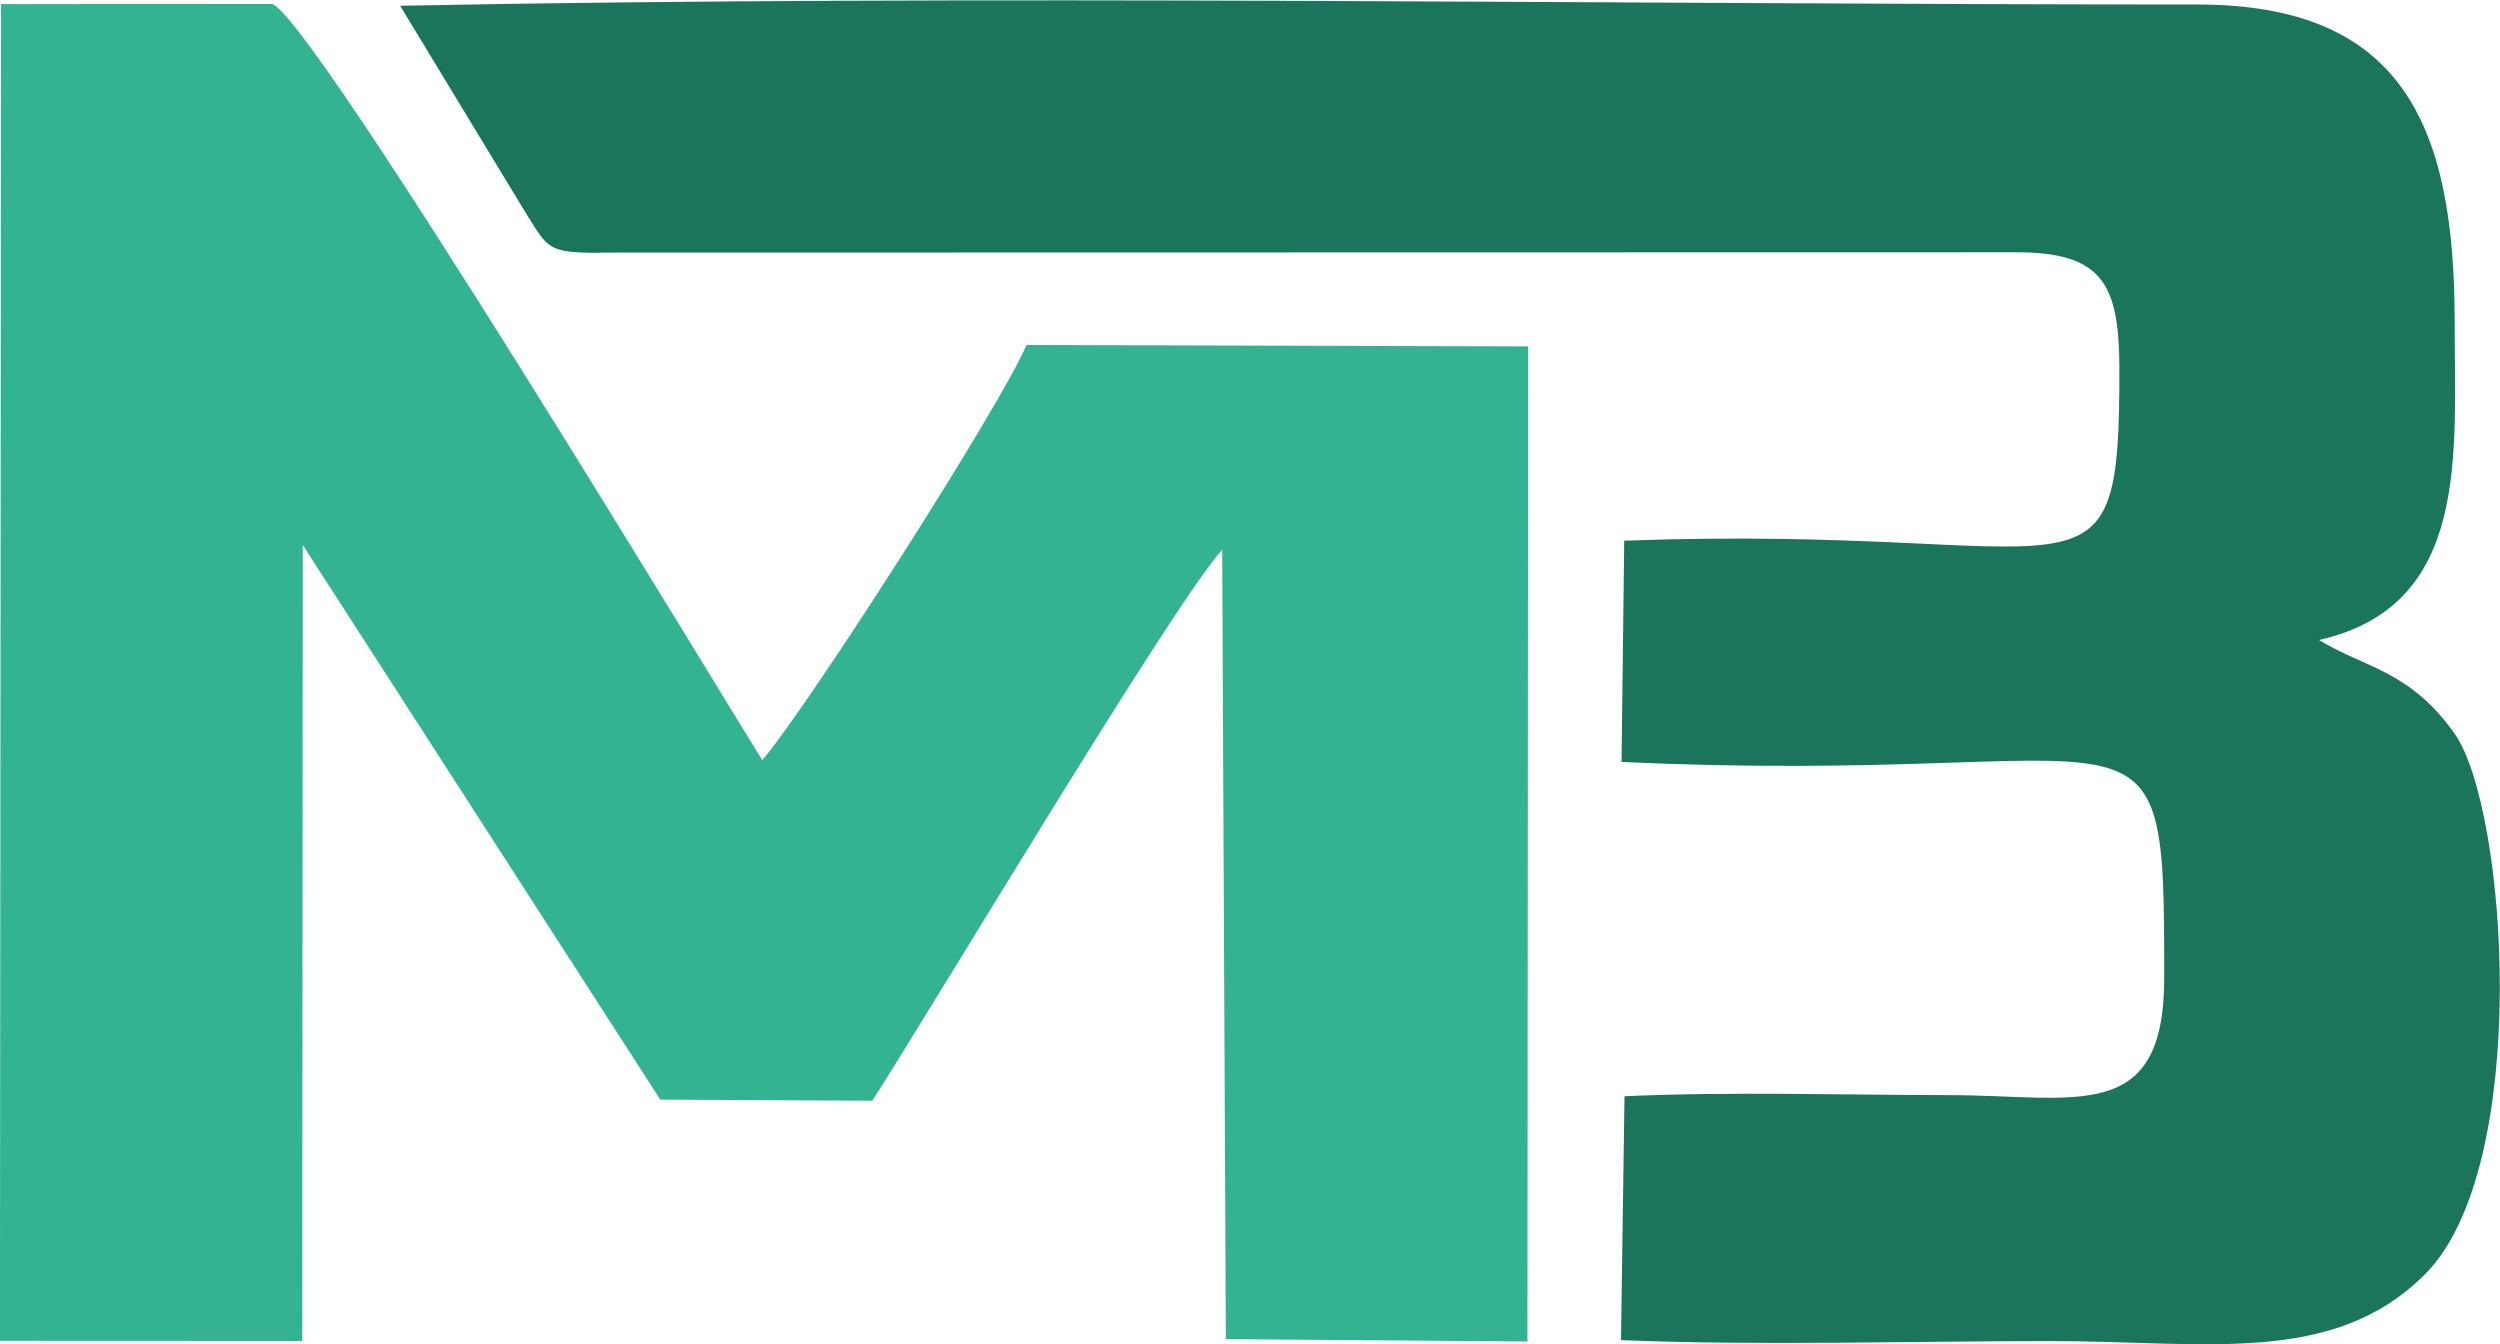
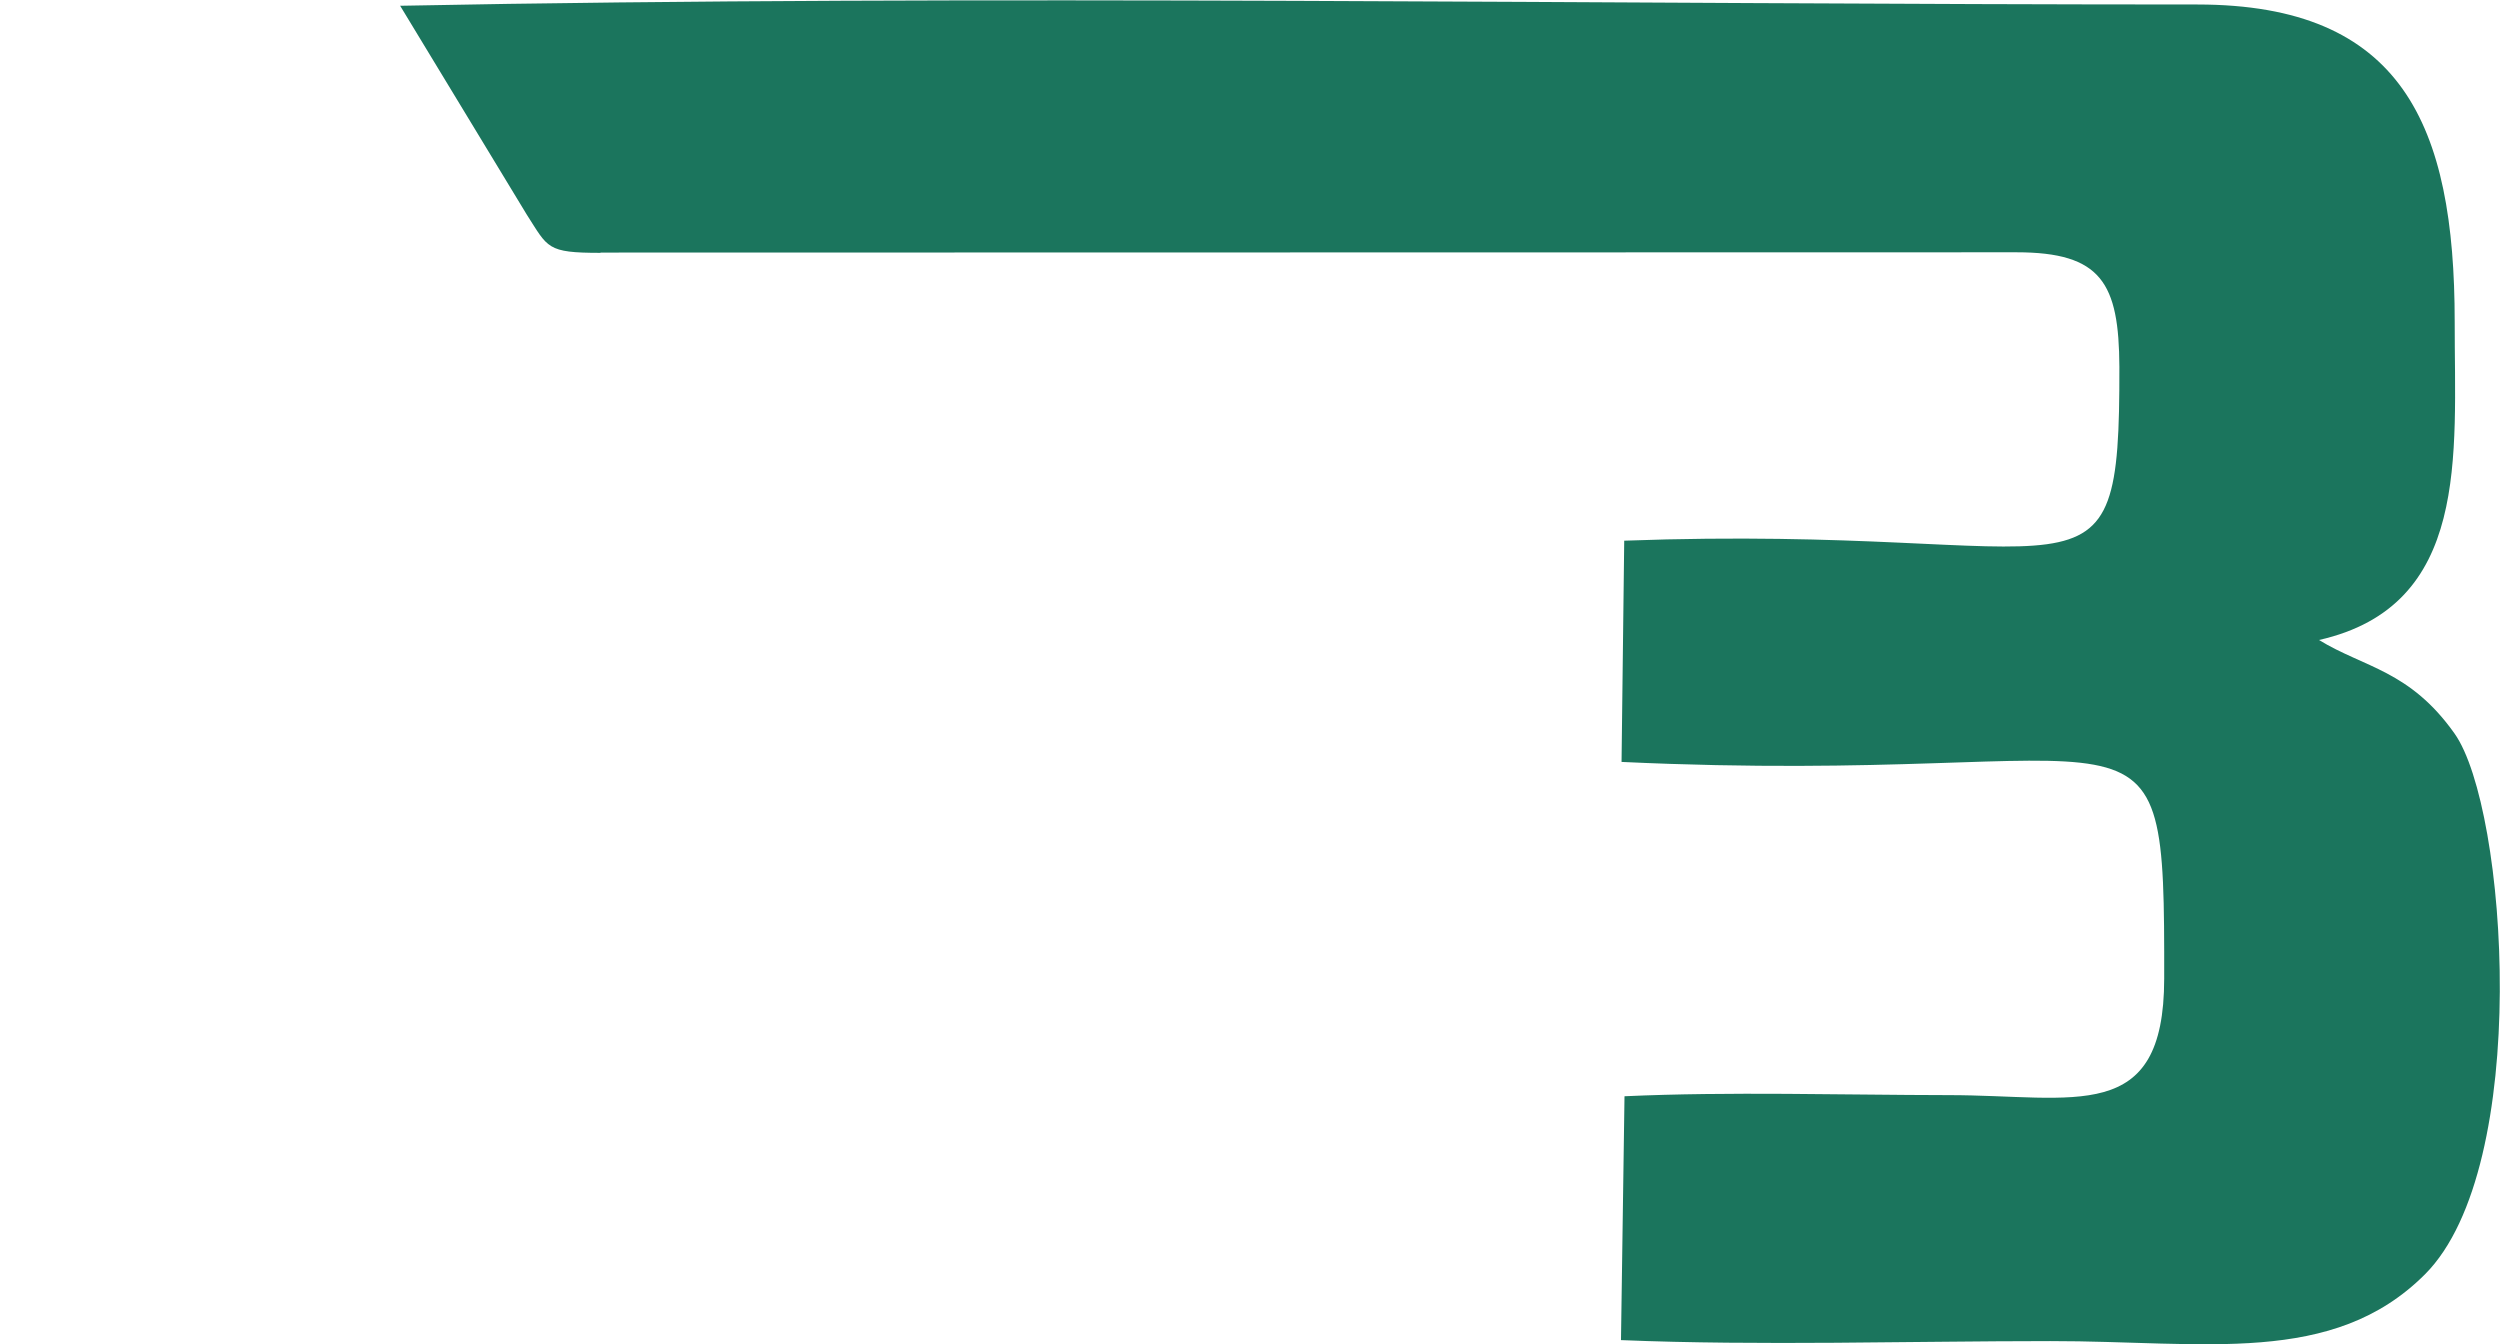
<svg xmlns="http://www.w3.org/2000/svg" xml:space="preserve" width="10.339mm" height="5.559mm" version="1.1" style="shape-rendering:geometricPrecision; text-rendering:geometricPrecision; image-rendering:optimizeQuality; fill-rule:evenodd; clip-rule:evenodd" viewBox="0 0 177.96 95.69">
  <defs>
    <style type="text/css">
   
    .fil1 {fill:#1B755D}
    .fil0 {fill:#33B391}
   
  </style>
  </defs>
  <g id="Слой_x0020_1">
    <g id="_2604688314640">
-       <path class="fil0" d="M-0 95.45l21.51 0.01 0.04 -56.66 25.45 39.48 15.09 0.08c4.3,-6.68 21.57,-35.61 24.91,-39.22l0.26 56.19 21.47 0.17 0.05 -70.84 -35.71 -0.1c-1.85,4.36 -15.54,25.73 -18.81,29.55 -1.94,-3.04 -32.21,-53.26 -34.91,-53.83l-19.28 0.01 -0.08 95.17z" />
      <path class="fil1" d="M42.74 17.98l100.8 -0.02c6.06,0 7.3,2.19 7.33,8.16 0.03,18.39 -2.07,11.15 -35.25,12.37l-0.19 15.75c38.15,1.79 38.66,-6.4 38.63,15.43 -0.01,10.47 -6.35,8.29 -15.36,8.29 -7.54,-0.01 -15.58,-0.26 -23.06,0.08l-0.25 17.36c9.95,0.41 20.56,0.07 30.56,0.07 10.98,-0.01 20.11,1.82 26.68,-4.76 7.63,-7.65 5.86,-33.18 2.1,-38.49 -3.19,-4.51 -6.44,-4.69 -9.65,-6.66 10.78,-2.44 9.65,-13.16 9.66,-22.64 0,-14.06 -3.76,-22.59 -18.3,-22.6 -41.42,0 -87.08,-0.72 -127.96,0.09l9.01 14.86c1.53,2.38 1.4,2.73 5.26,2.73z" />
    </g>
  </g>
</svg>